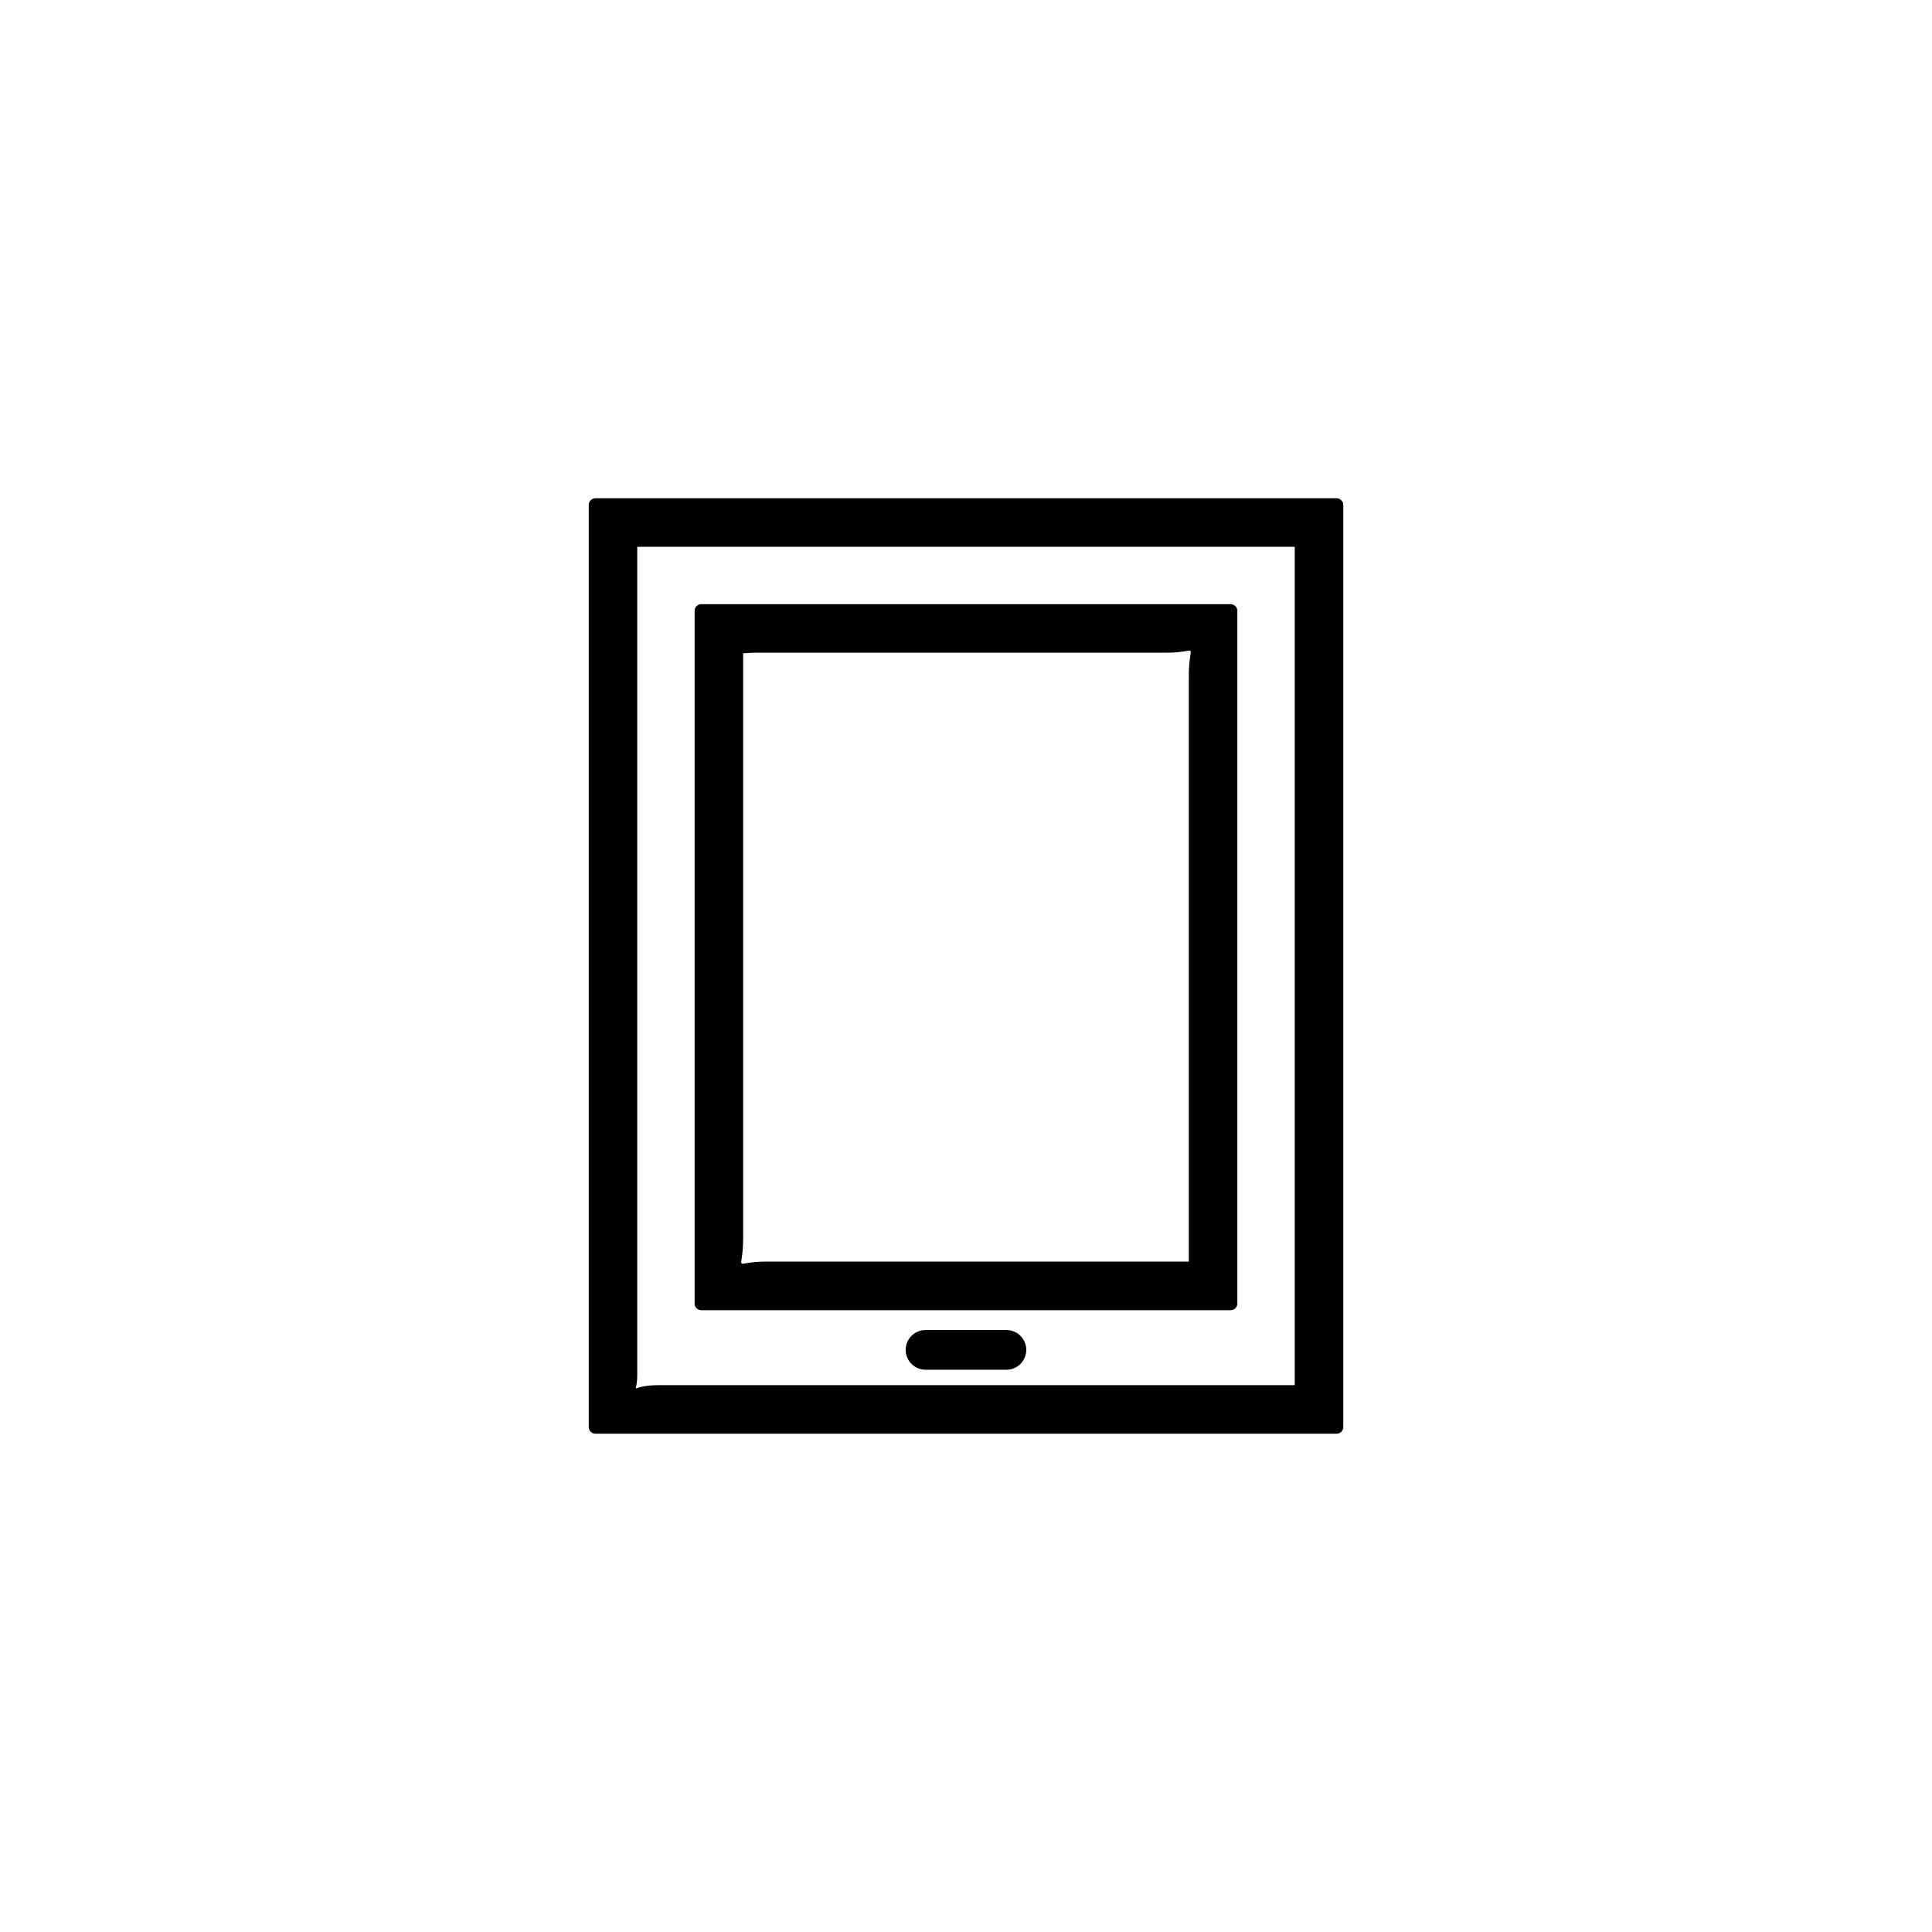
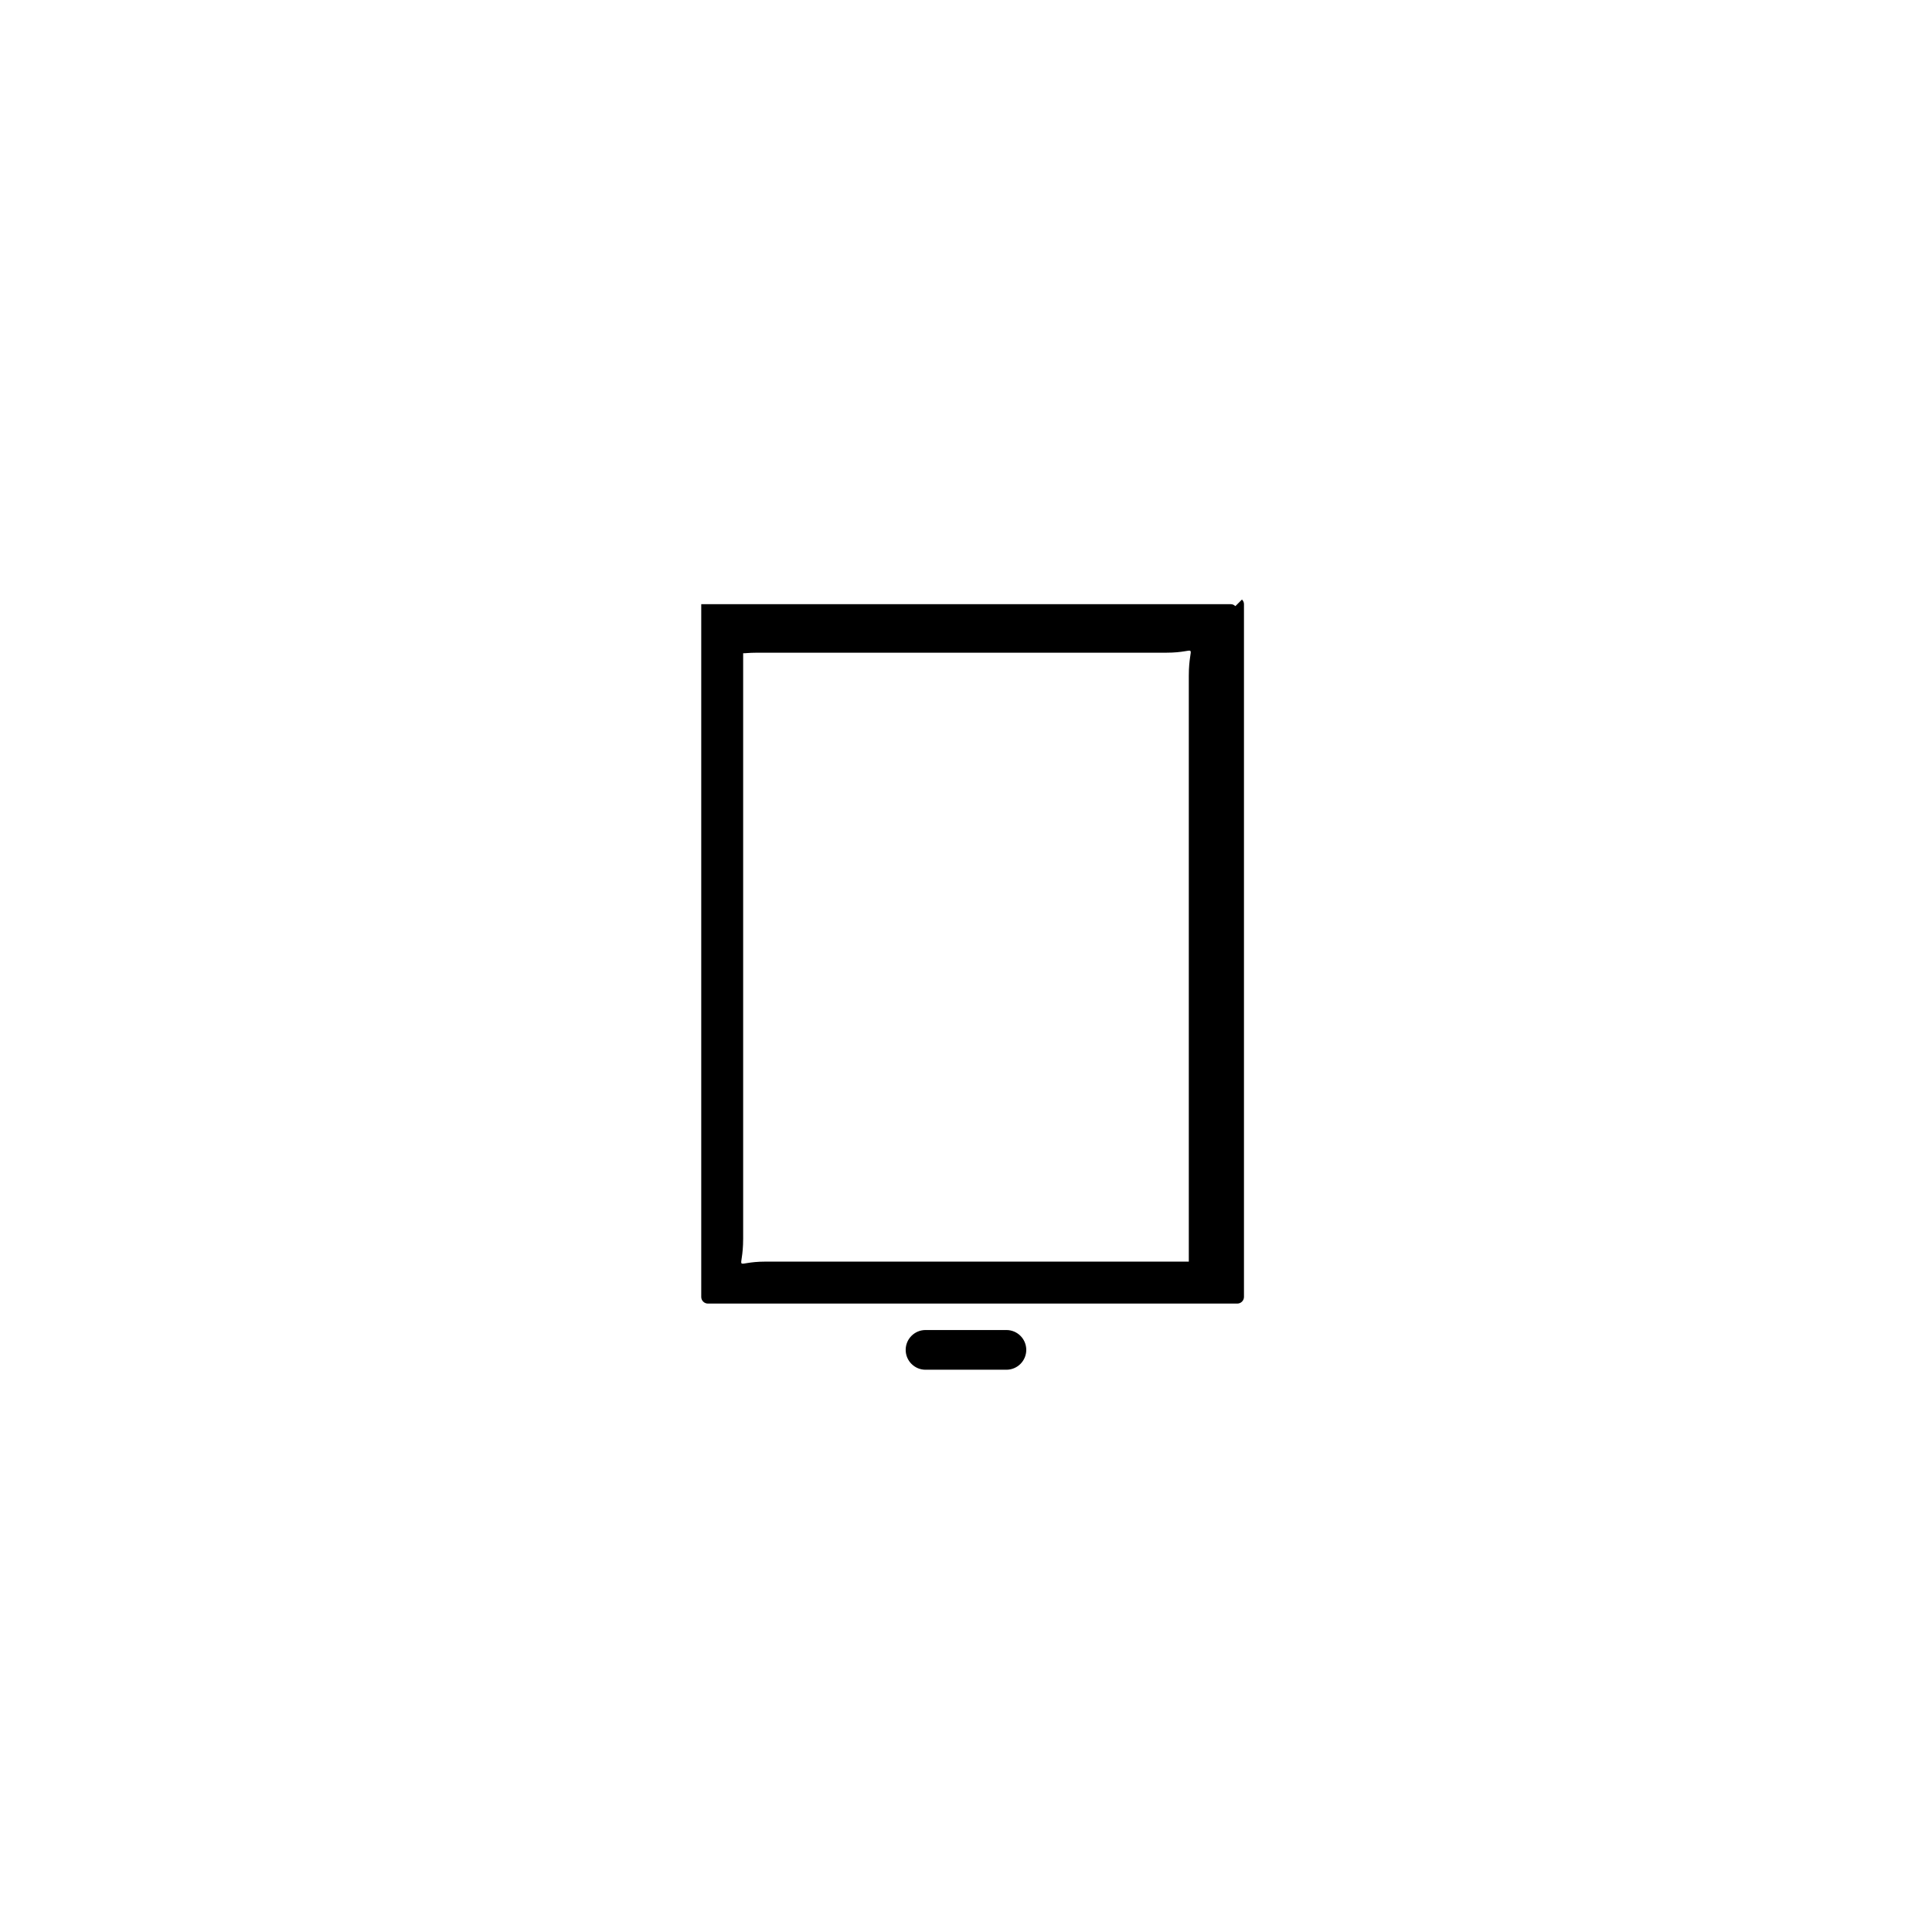
<svg xmlns="http://www.w3.org/2000/svg" fill="#000000" width="800px" height="800px" version="1.1" viewBox="144 144 512 512">
  <g>
-     <path d="m471.39 304.63c-0.035-0.031-0.074-0.055-0.109-0.082-0.273-0.25-0.641-0.434-1.125-0.434h-140.32c-0.961 0-1.754 0.801-1.754 1.754v183.59c0 0.957 0.793 1.754 1.754 1.754h140.32c0.961 0 1.754-0.797 1.754-1.754v-183.59c0-0.477-0.172-0.828-0.422-1.102-0.035-0.047-0.062-0.098-0.098-0.137zm-12.344 18.461v155.25h-70.68-41.43c-9.109 0-5.992 3.262-5.992-6.117v-155.12c0.316 0.082 1.246-0.133 3.727-0.133h18.086 48.867 41.43c9.109 0.004 5.992-3.258 5.992 6.117z" />
-     <path d="m499.56 276.7c-0.035-0.047-0.062-0.094-0.102-0.137-0.039-0.031-0.074-0.055-0.109-0.082-0.273-0.25-0.641-0.434-1.121-0.434h-196.45c-0.961 0-1.754 0.797-1.754 1.754v244.39c0 0.957 0.793 1.754 1.754 1.754h196.45c0.961 0 1.754-0.797 1.754-1.754v-244.39c-0.004-0.477-0.176-0.828-0.422-1.102zm-12.445 13.586v32.281 188.52h-168.61c-8.141 0-5.629 3.125-5.629-2.715v-39.219-110.43-69.809c0.434 0 1.07-0.008 2.109-0.008h13.438 50.691 100.23 7.773c0.004 0.348-0.004 0.781-0.004 1.379z" />
+     <path d="m471.39 304.63c-0.035-0.031-0.074-0.055-0.109-0.082-0.273-0.25-0.641-0.434-1.125-0.434h-140.32v183.59c0 0.957 0.793 1.754 1.754 1.754h140.32c0.961 0 1.754-0.797 1.754-1.754v-183.59c0-0.477-0.172-0.828-0.422-1.102-0.035-0.047-0.062-0.098-0.098-0.137zm-12.344 18.461v155.25h-70.68-41.43c-9.109 0-5.992 3.262-5.992-6.117v-155.12c0.316 0.082 1.246-0.133 3.727-0.133h18.086 48.867 41.43c9.109 0.004 5.992-3.258 5.992 6.117z" />
    <path d="m410.71 496.47h-21.434c-2.906 0-5.262 2.356-5.262 5.262s2.356 5.262 5.262 5.262h21.434c2.906 0 5.262-2.356 5.262-5.262s-2.356-5.262-5.262-5.262z" />
  </g>
</svg>